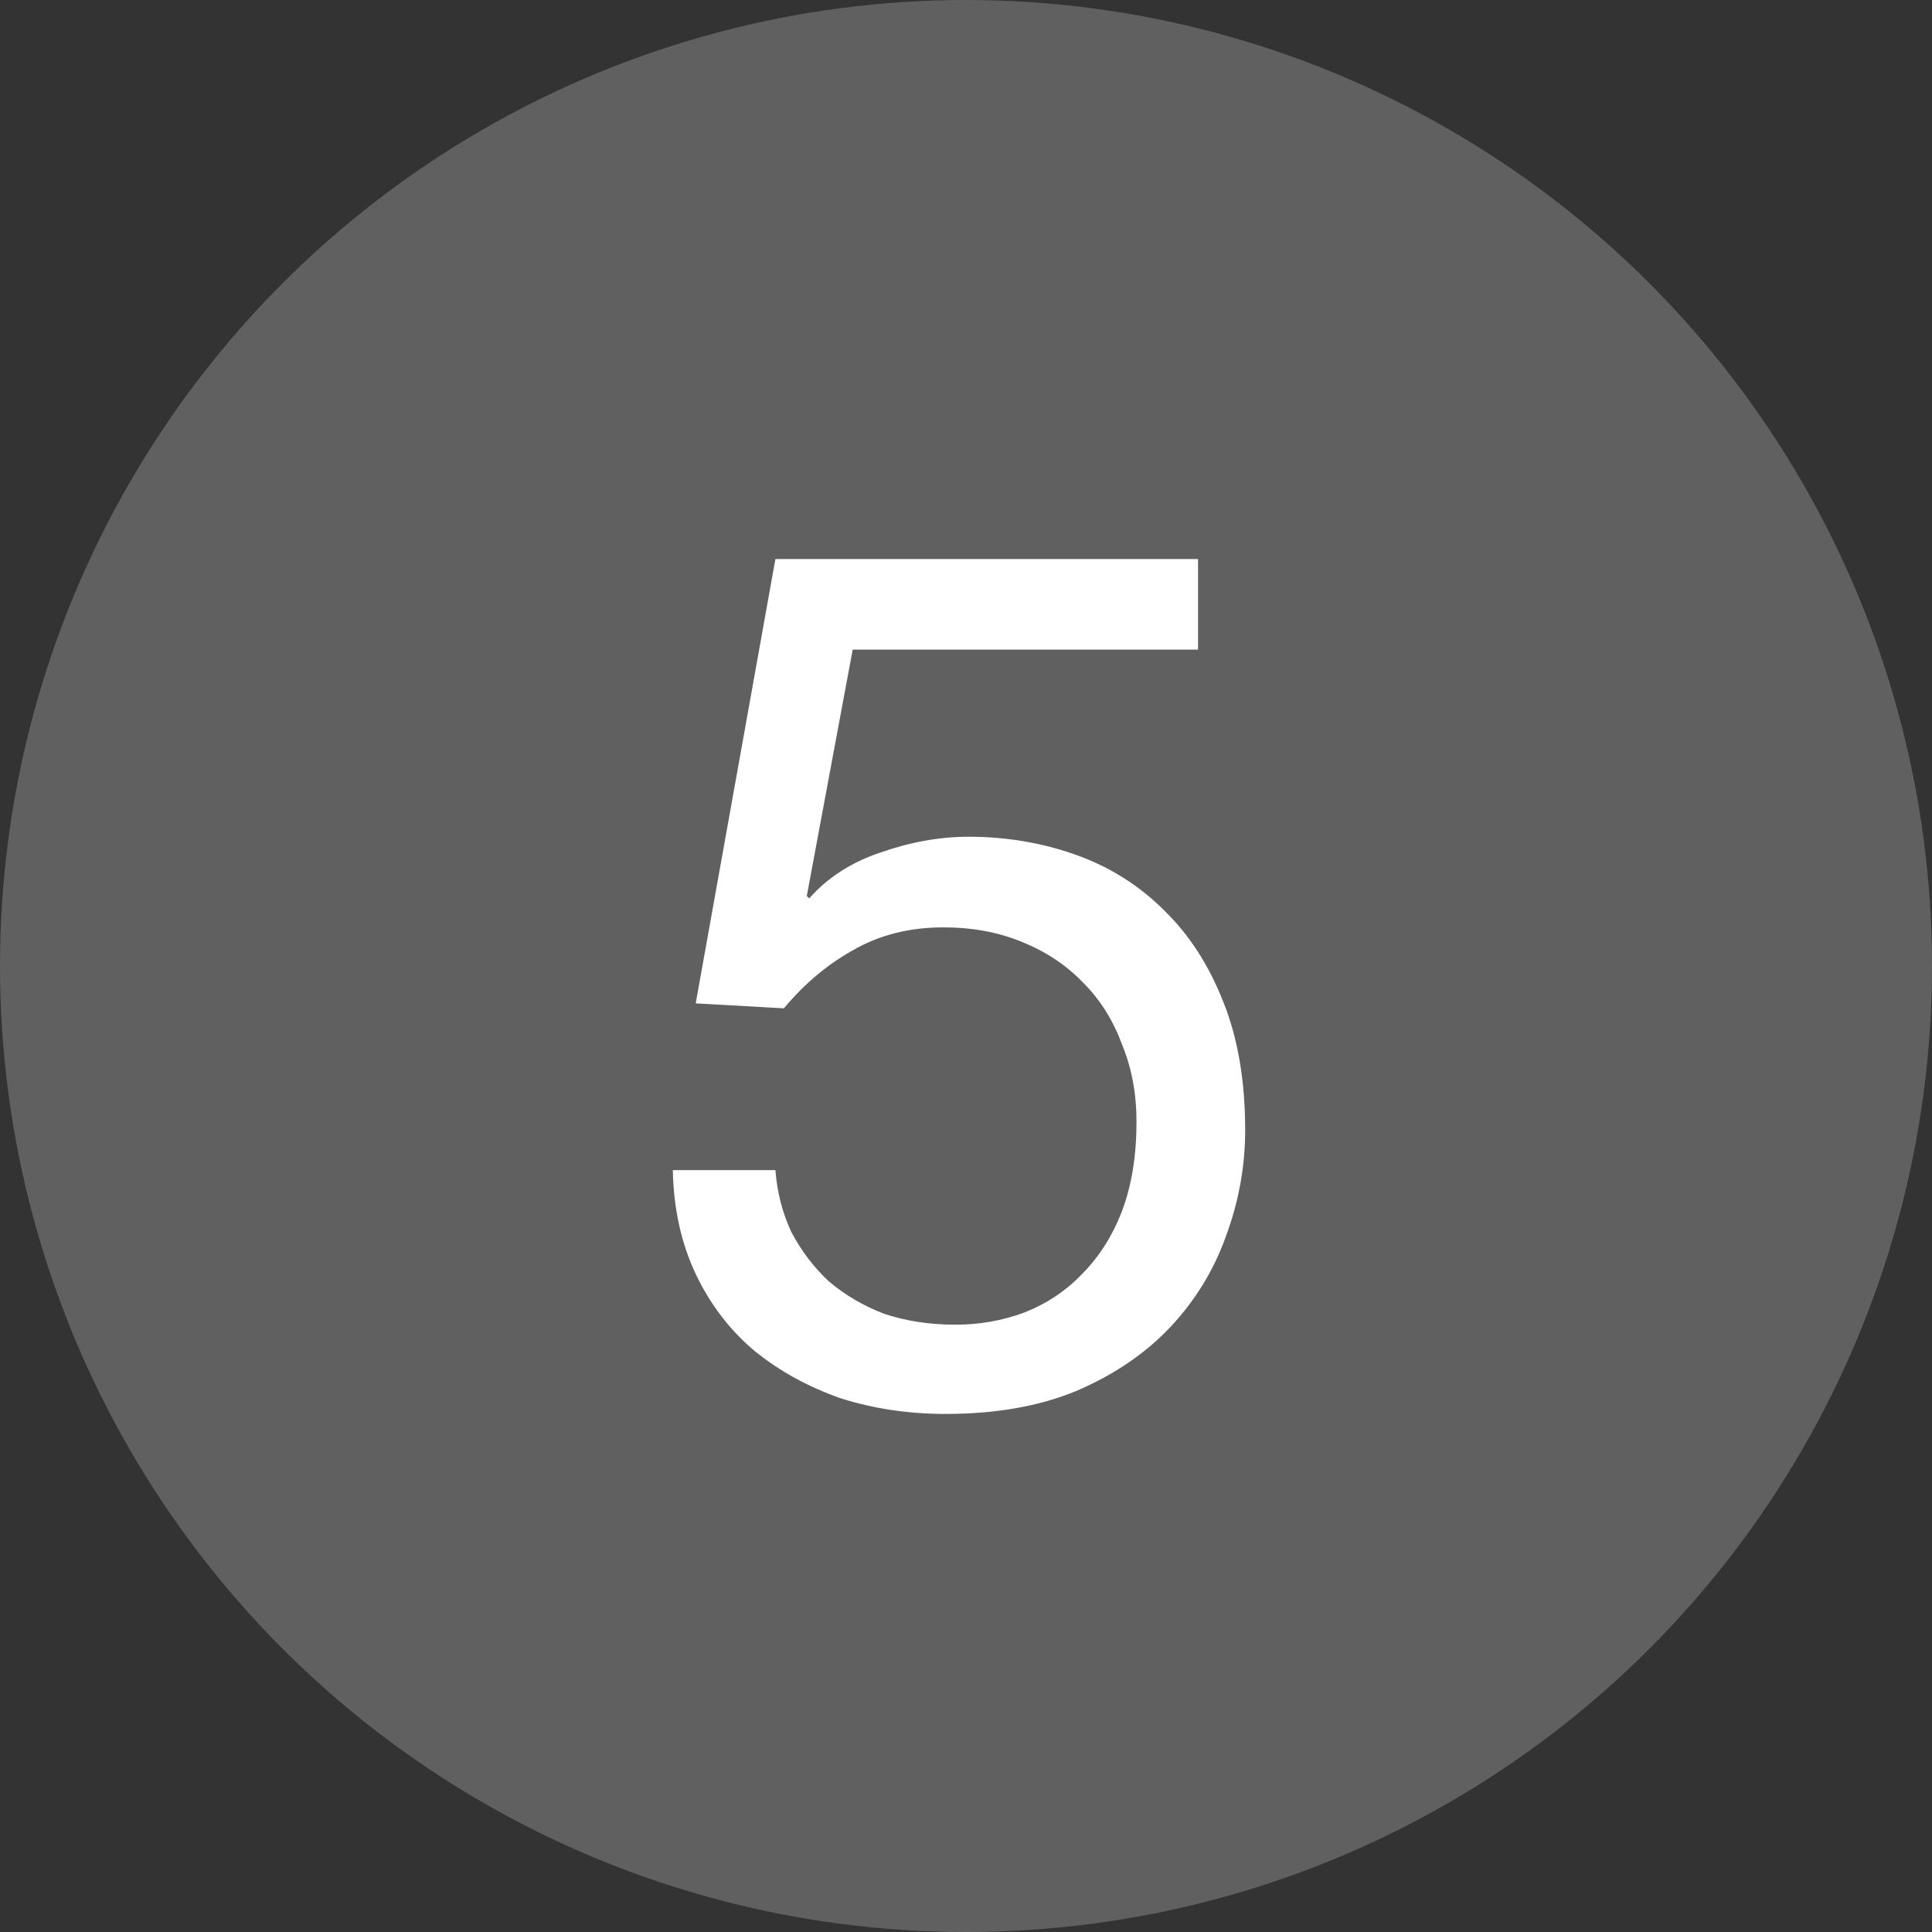
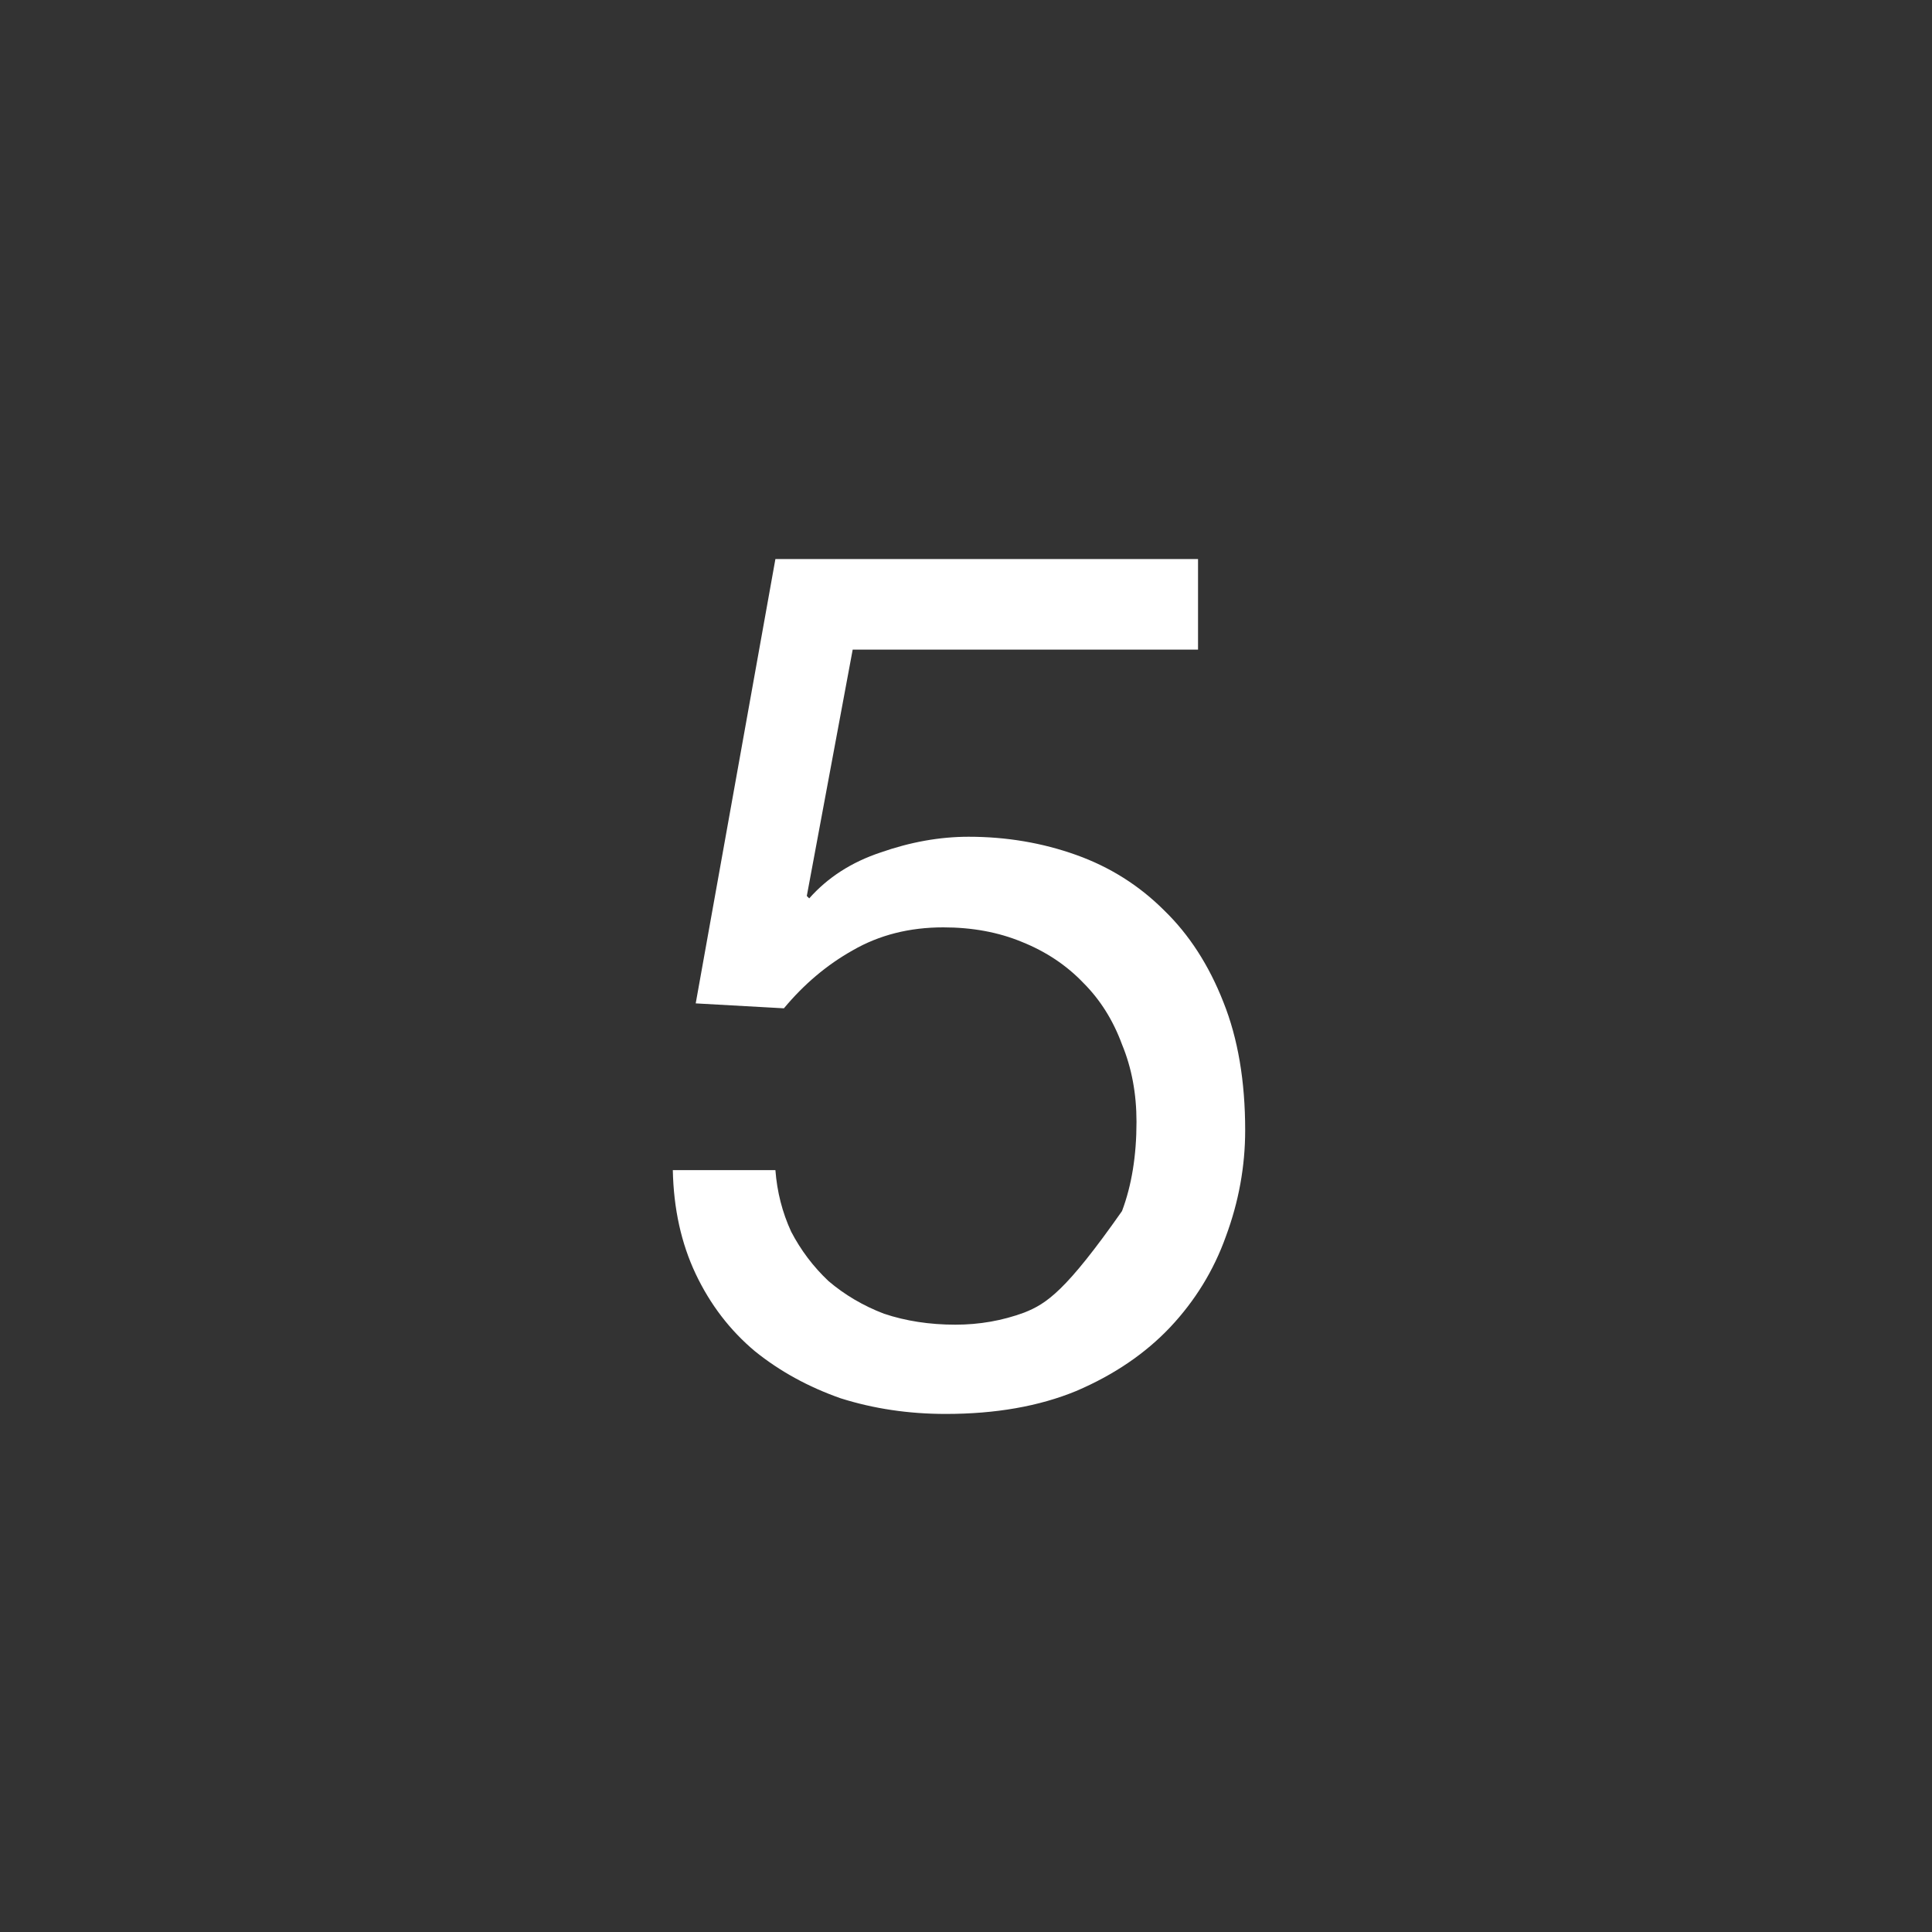
<svg xmlns="http://www.w3.org/2000/svg" width="20" height="20" viewBox="0 0 20 20" fill="none">
  <rect x="0" y="0" width="20" height="20" fill="#333333" stroke="none" />
-   <circle cx="10" cy="10" r="10" fill="#606060" />
-   <path d="M12.402 6.725V5.787H8.027L7.202 10.387L8.115 10.438C8.323 10.188 8.56 9.988 8.827 9.838C9.102 9.679 9.415 9.6 9.765 9.6C10.065 9.6 10.335 9.65 10.577 9.75C10.827 9.85 11.04 9.992 11.215 10.175C11.39 10.35 11.523 10.562 11.615 10.812C11.715 11.054 11.765 11.321 11.765 11.613C11.765 11.963 11.715 12.271 11.615 12.537C11.515 12.796 11.377 13.012 11.202 13.188C11.035 13.363 10.835 13.496 10.602 13.588C10.377 13.671 10.14 13.713 9.89 13.713C9.623 13.713 9.377 13.675 9.152 13.6C8.935 13.517 8.744 13.404 8.577 13.262C8.419 13.113 8.29 12.942 8.19 12.75C8.098 12.55 8.044 12.338 8.027 12.113H6.965C6.973 12.512 7.052 12.871 7.202 13.188C7.352 13.504 7.556 13.771 7.815 13.988C8.073 14.196 8.369 14.358 8.702 14.475C9.044 14.583 9.406 14.637 9.79 14.637C10.306 14.637 10.756 14.558 11.14 14.4C11.531 14.233 11.856 14.012 12.115 13.738C12.373 13.463 12.565 13.15 12.69 12.8C12.823 12.442 12.89 12.075 12.89 11.7C12.89 11.192 12.815 10.75 12.665 10.375C12.515 9.992 12.31 9.675 12.052 9.425C11.794 9.167 11.49 8.975 11.14 8.85C10.79 8.725 10.419 8.662 10.027 8.662C9.727 8.662 9.423 8.717 9.115 8.825C8.815 8.925 8.569 9.083 8.377 9.3L8.352 9.275L8.827 6.725H12.402Z" fill="white" />
+   <path d="M12.402 6.725V5.787H8.027L7.202 10.387L8.115 10.438C8.323 10.188 8.56 9.988 8.827 9.838C9.102 9.679 9.415 9.6 9.765 9.6C10.065 9.6 10.335 9.65 10.577 9.75C10.827 9.85 11.04 9.992 11.215 10.175C11.39 10.35 11.523 10.562 11.615 10.812C11.715 11.054 11.765 11.321 11.765 11.613C11.765 11.963 11.715 12.271 11.615 12.537C11.035 13.363 10.835 13.496 10.602 13.588C10.377 13.671 10.14 13.713 9.89 13.713C9.623 13.713 9.377 13.675 9.152 13.6C8.935 13.517 8.744 13.404 8.577 13.262C8.419 13.113 8.29 12.942 8.19 12.75C8.098 12.55 8.044 12.338 8.027 12.113H6.965C6.973 12.512 7.052 12.871 7.202 13.188C7.352 13.504 7.556 13.771 7.815 13.988C8.073 14.196 8.369 14.358 8.702 14.475C9.044 14.583 9.406 14.637 9.79 14.637C10.306 14.637 10.756 14.558 11.14 14.4C11.531 14.233 11.856 14.012 12.115 13.738C12.373 13.463 12.565 13.15 12.69 12.8C12.823 12.442 12.89 12.075 12.89 11.7C12.89 11.192 12.815 10.75 12.665 10.375C12.515 9.992 12.31 9.675 12.052 9.425C11.794 9.167 11.49 8.975 11.14 8.85C10.79 8.725 10.419 8.662 10.027 8.662C9.727 8.662 9.423 8.717 9.115 8.825C8.815 8.925 8.569 9.083 8.377 9.3L8.352 9.275L8.827 6.725H12.402Z" fill="white" />
</svg>